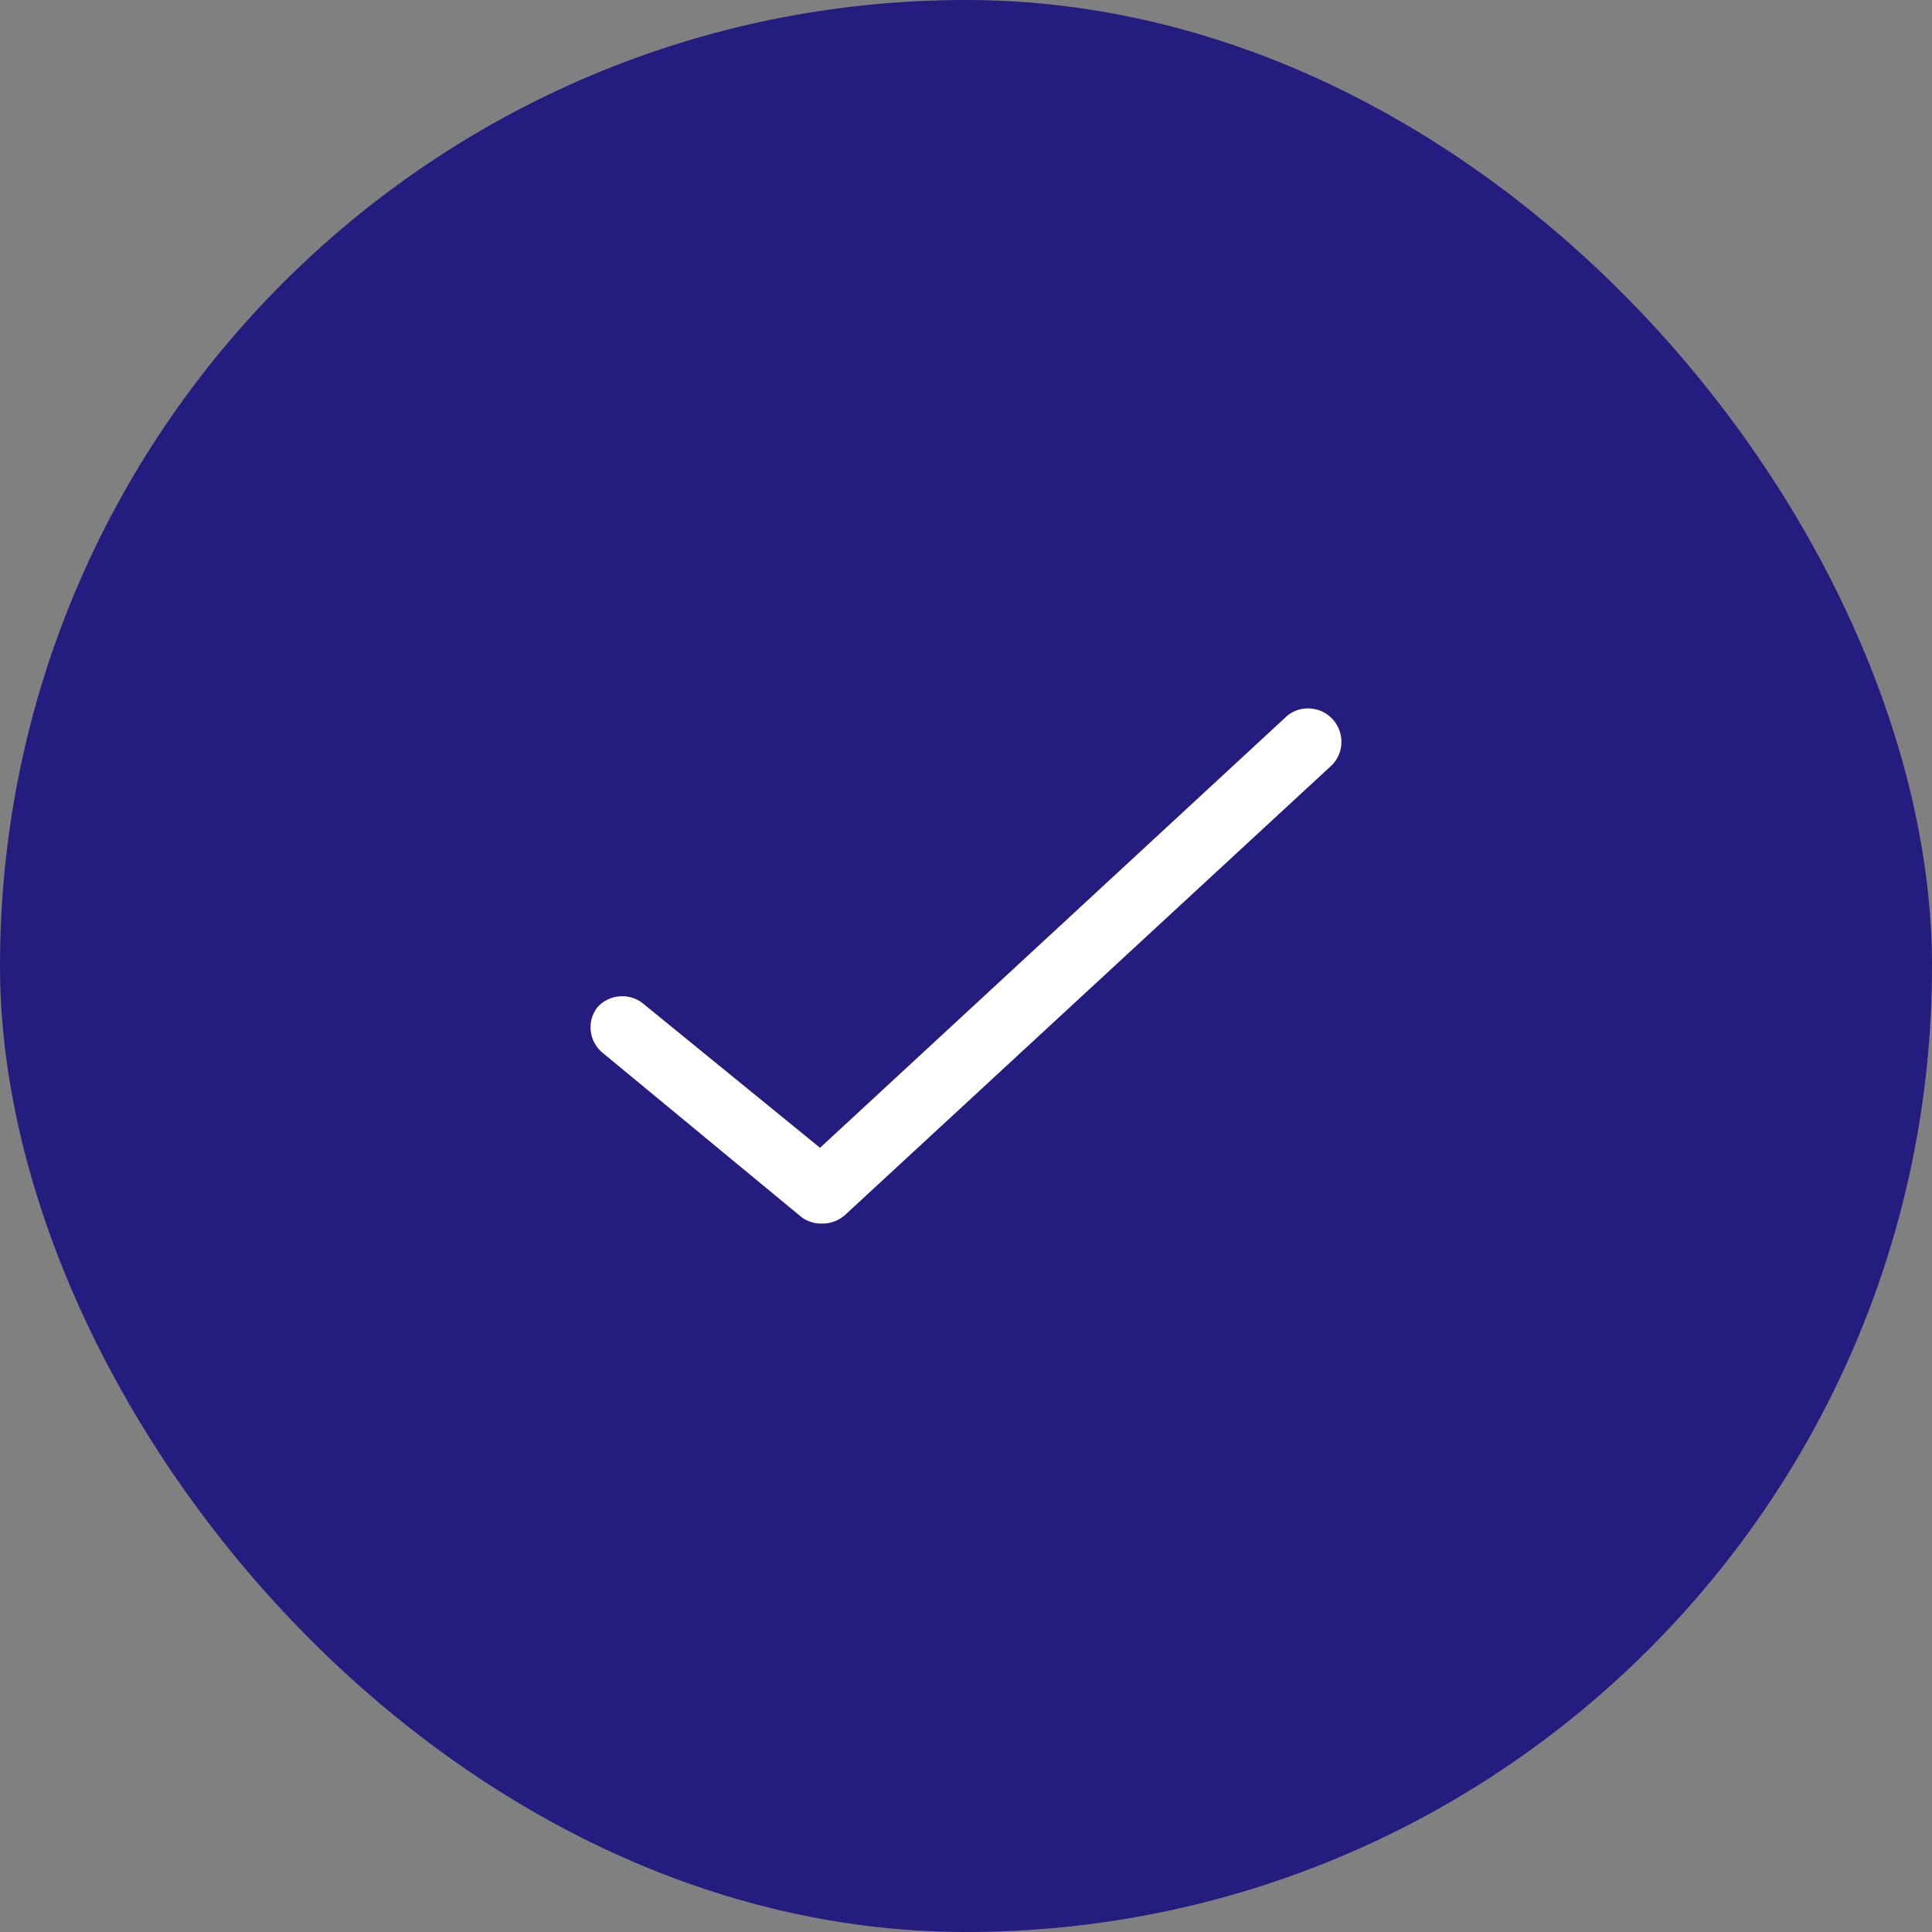
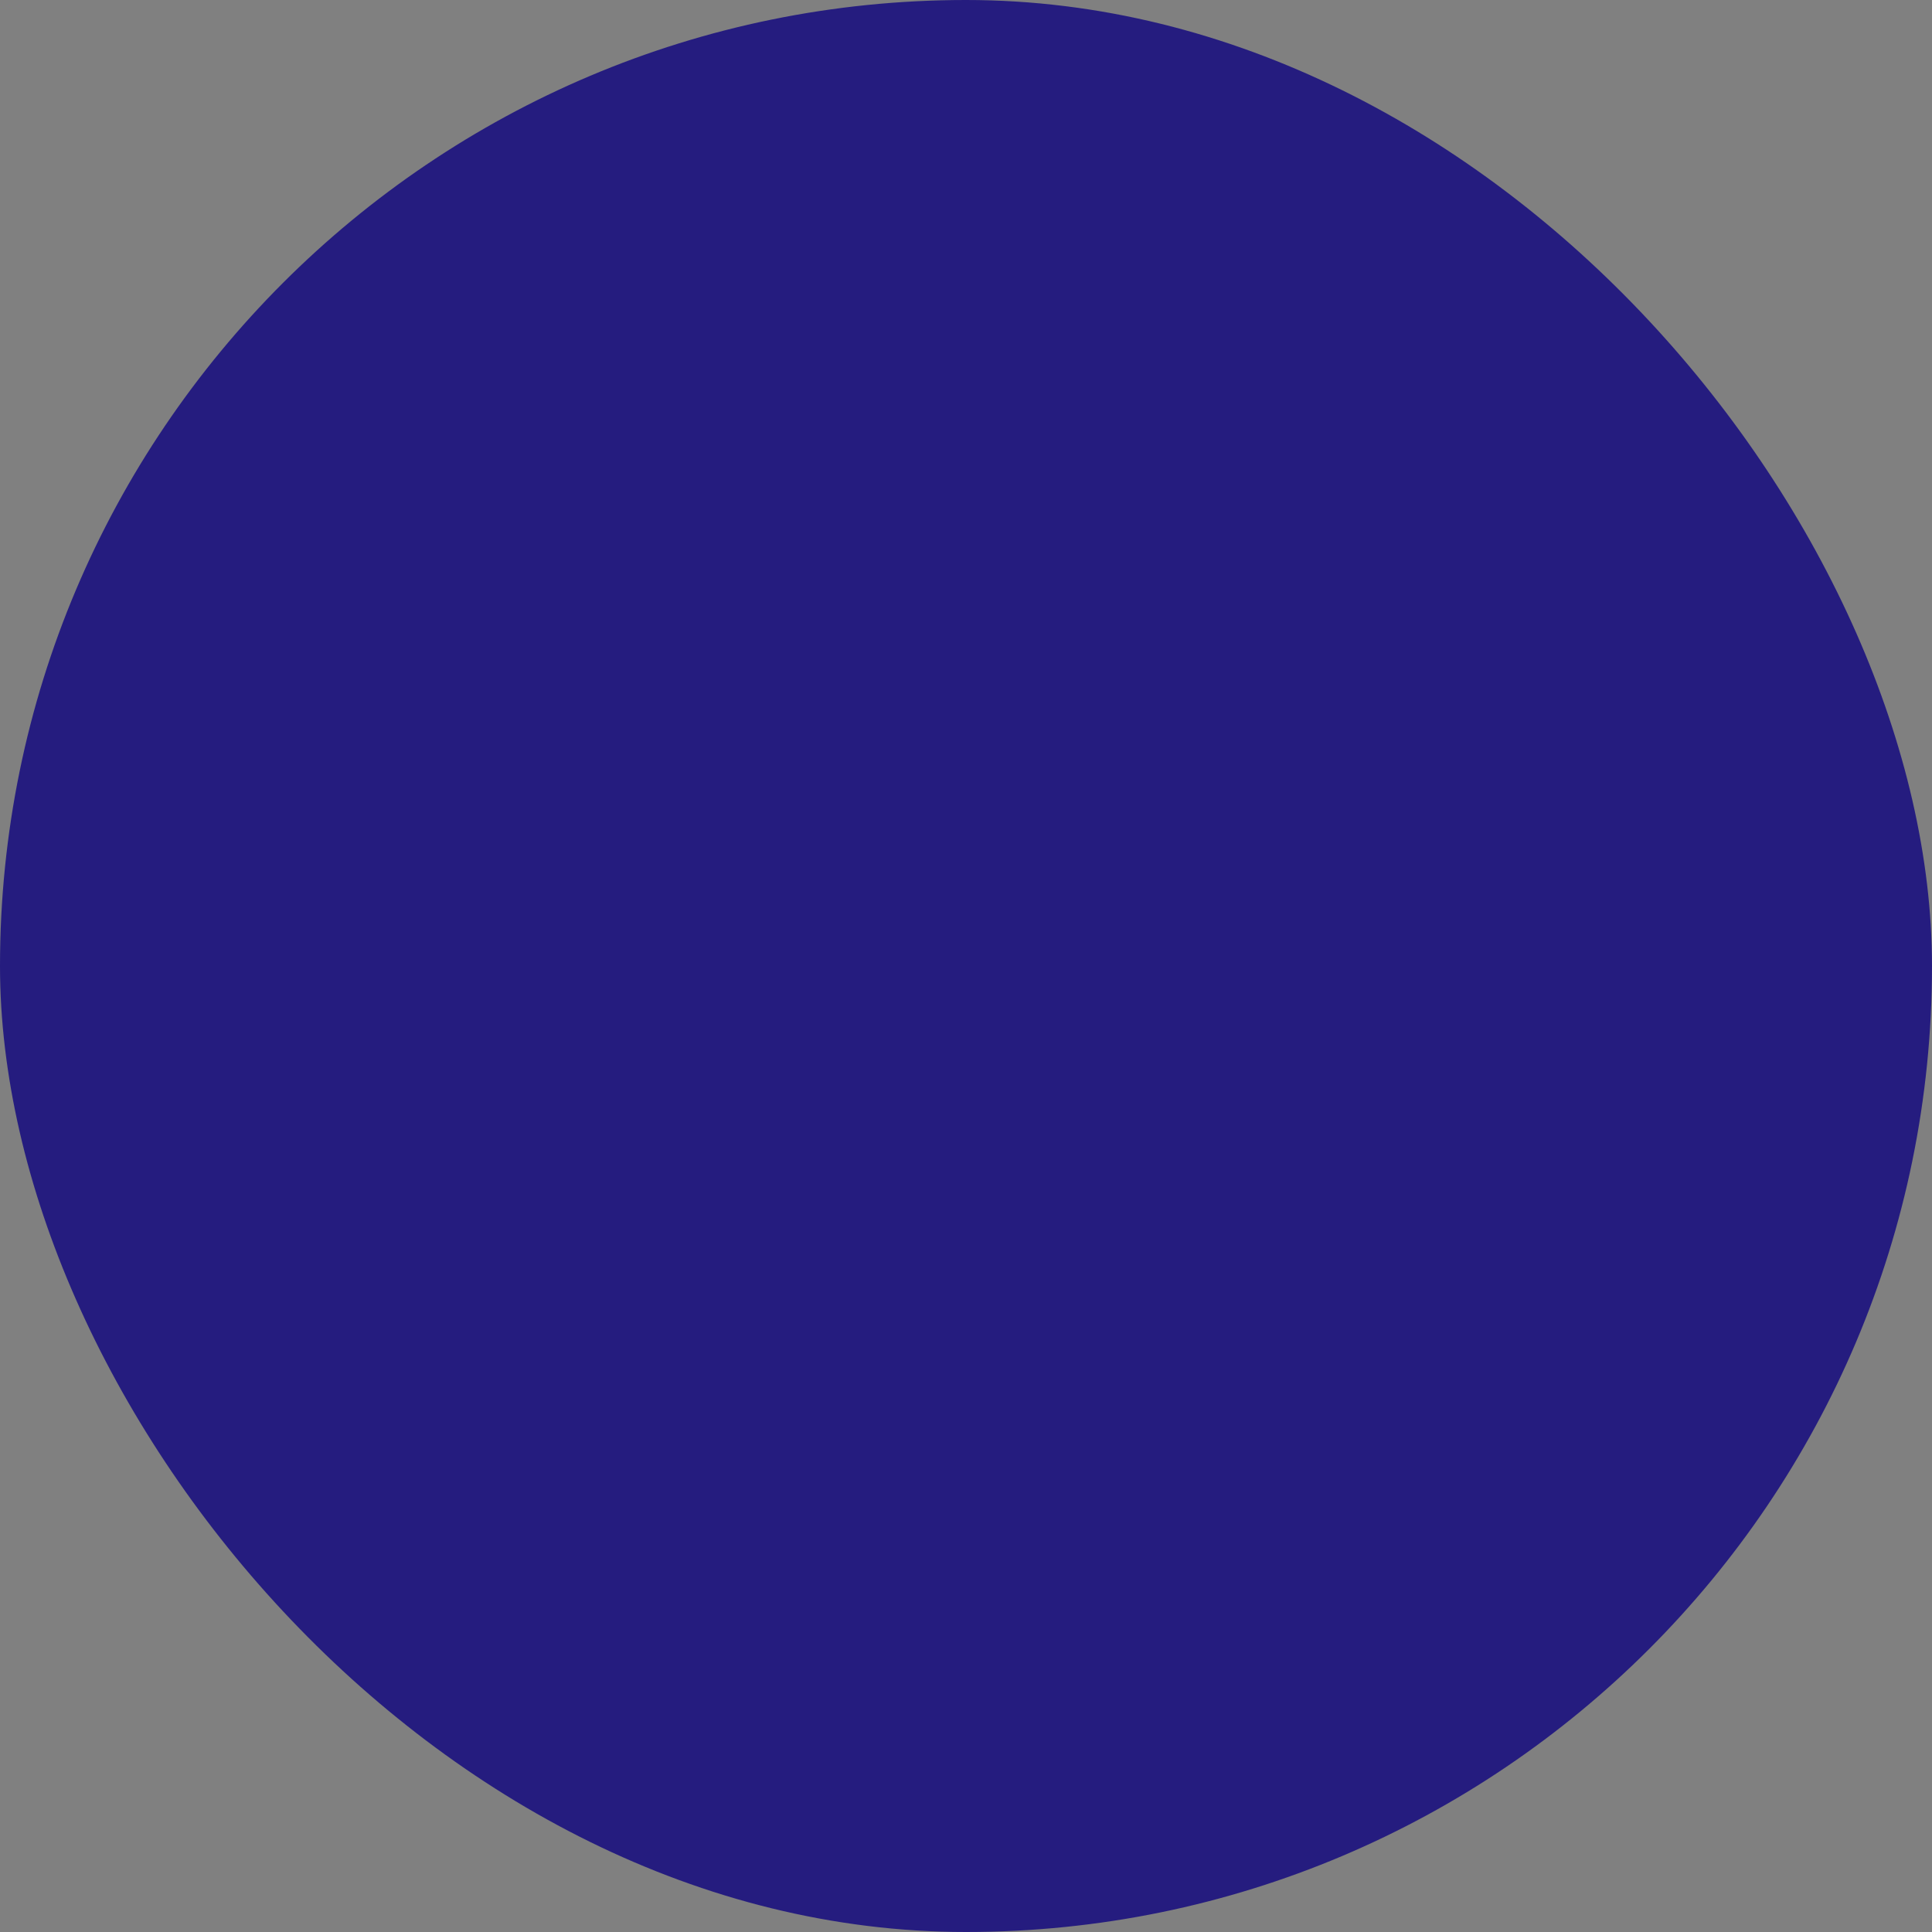
<svg xmlns="http://www.w3.org/2000/svg" width="60" height="60" viewBox="0 0 60 60" fill="none">
  <rect x="0" y="0" width="60" height="60" fill="#808080" stroke="none" />
  <rect width="60" height="60" rx="30" fill="#251C7F" />
-   <path d="M25.55 37.999C25.317 38.009 25.088 37.941 24.899 37.805L18.685 32.671C18.285 32.316 18.224 31.713 18.547 31.287C18.901 30.888 19.499 30.823 19.931 31.134L25.467 35.646L39.998 22.208C40.428 21.885 41.033 21.944 41.393 22.343C41.752 22.742 41.748 23.35 41.382 23.744L26.255 37.722C26.063 37.899 25.811 37.998 25.55 37.999V37.999Z" fill="white" />
</svg>